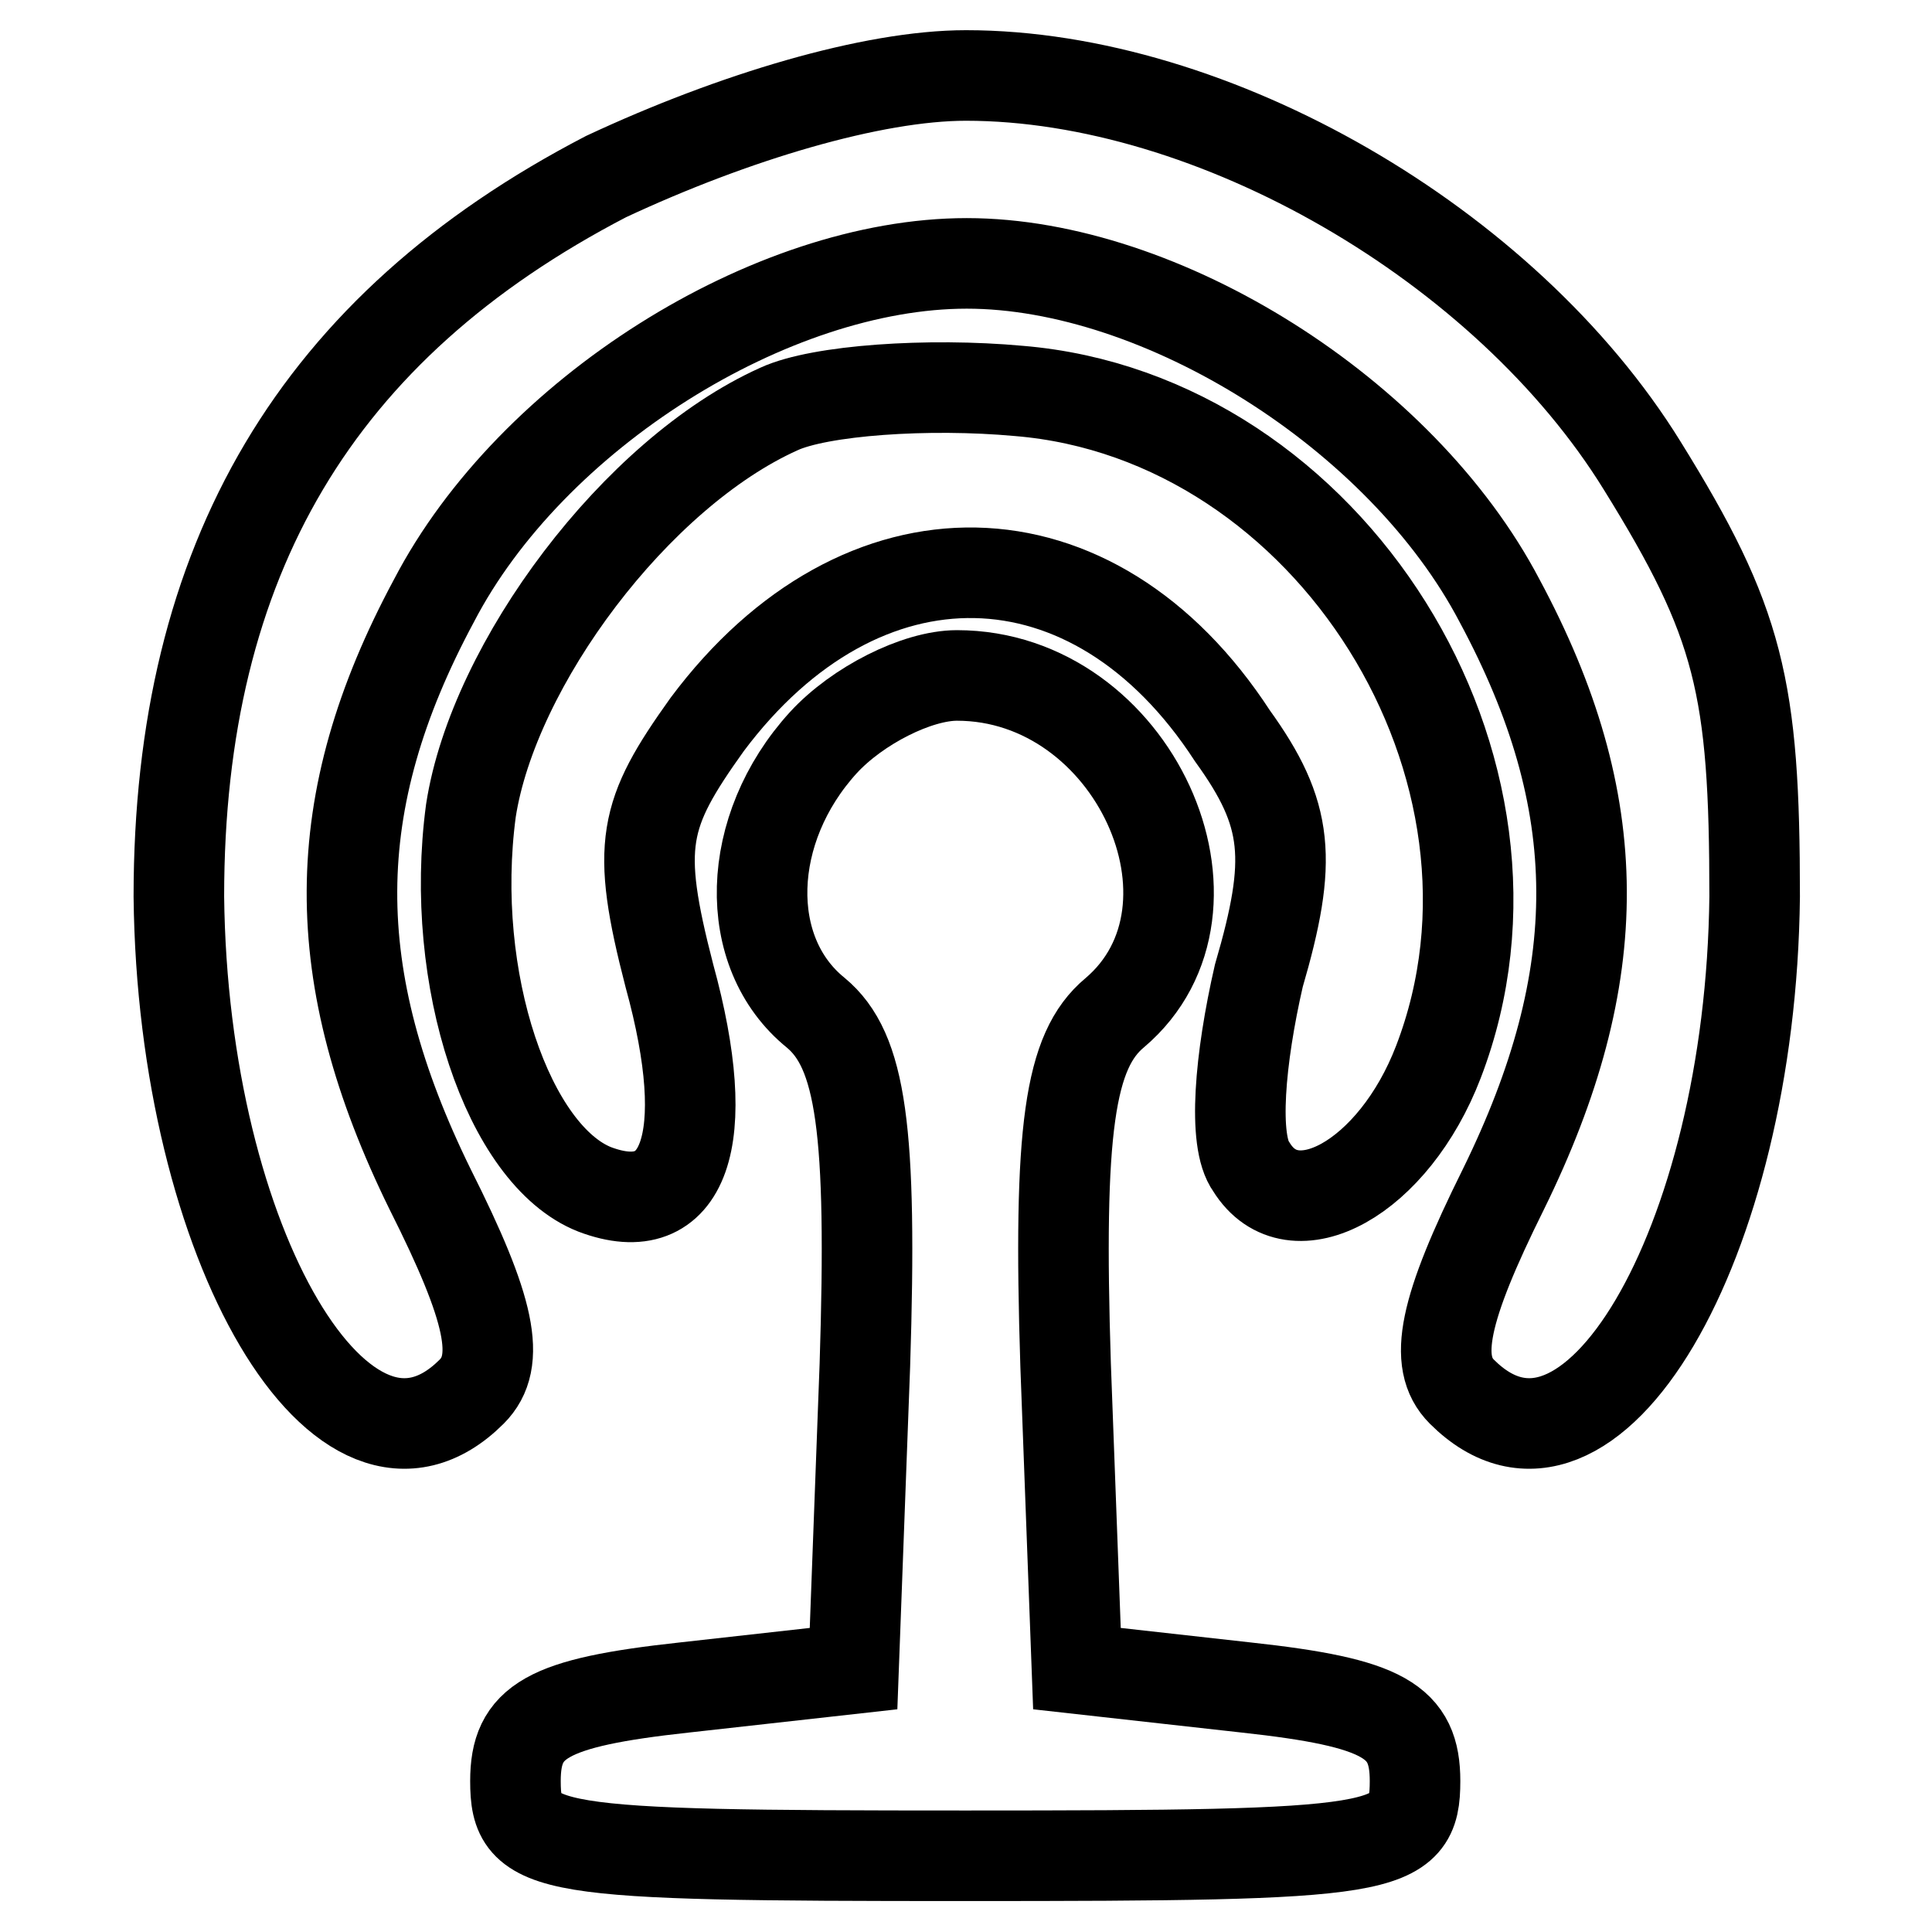
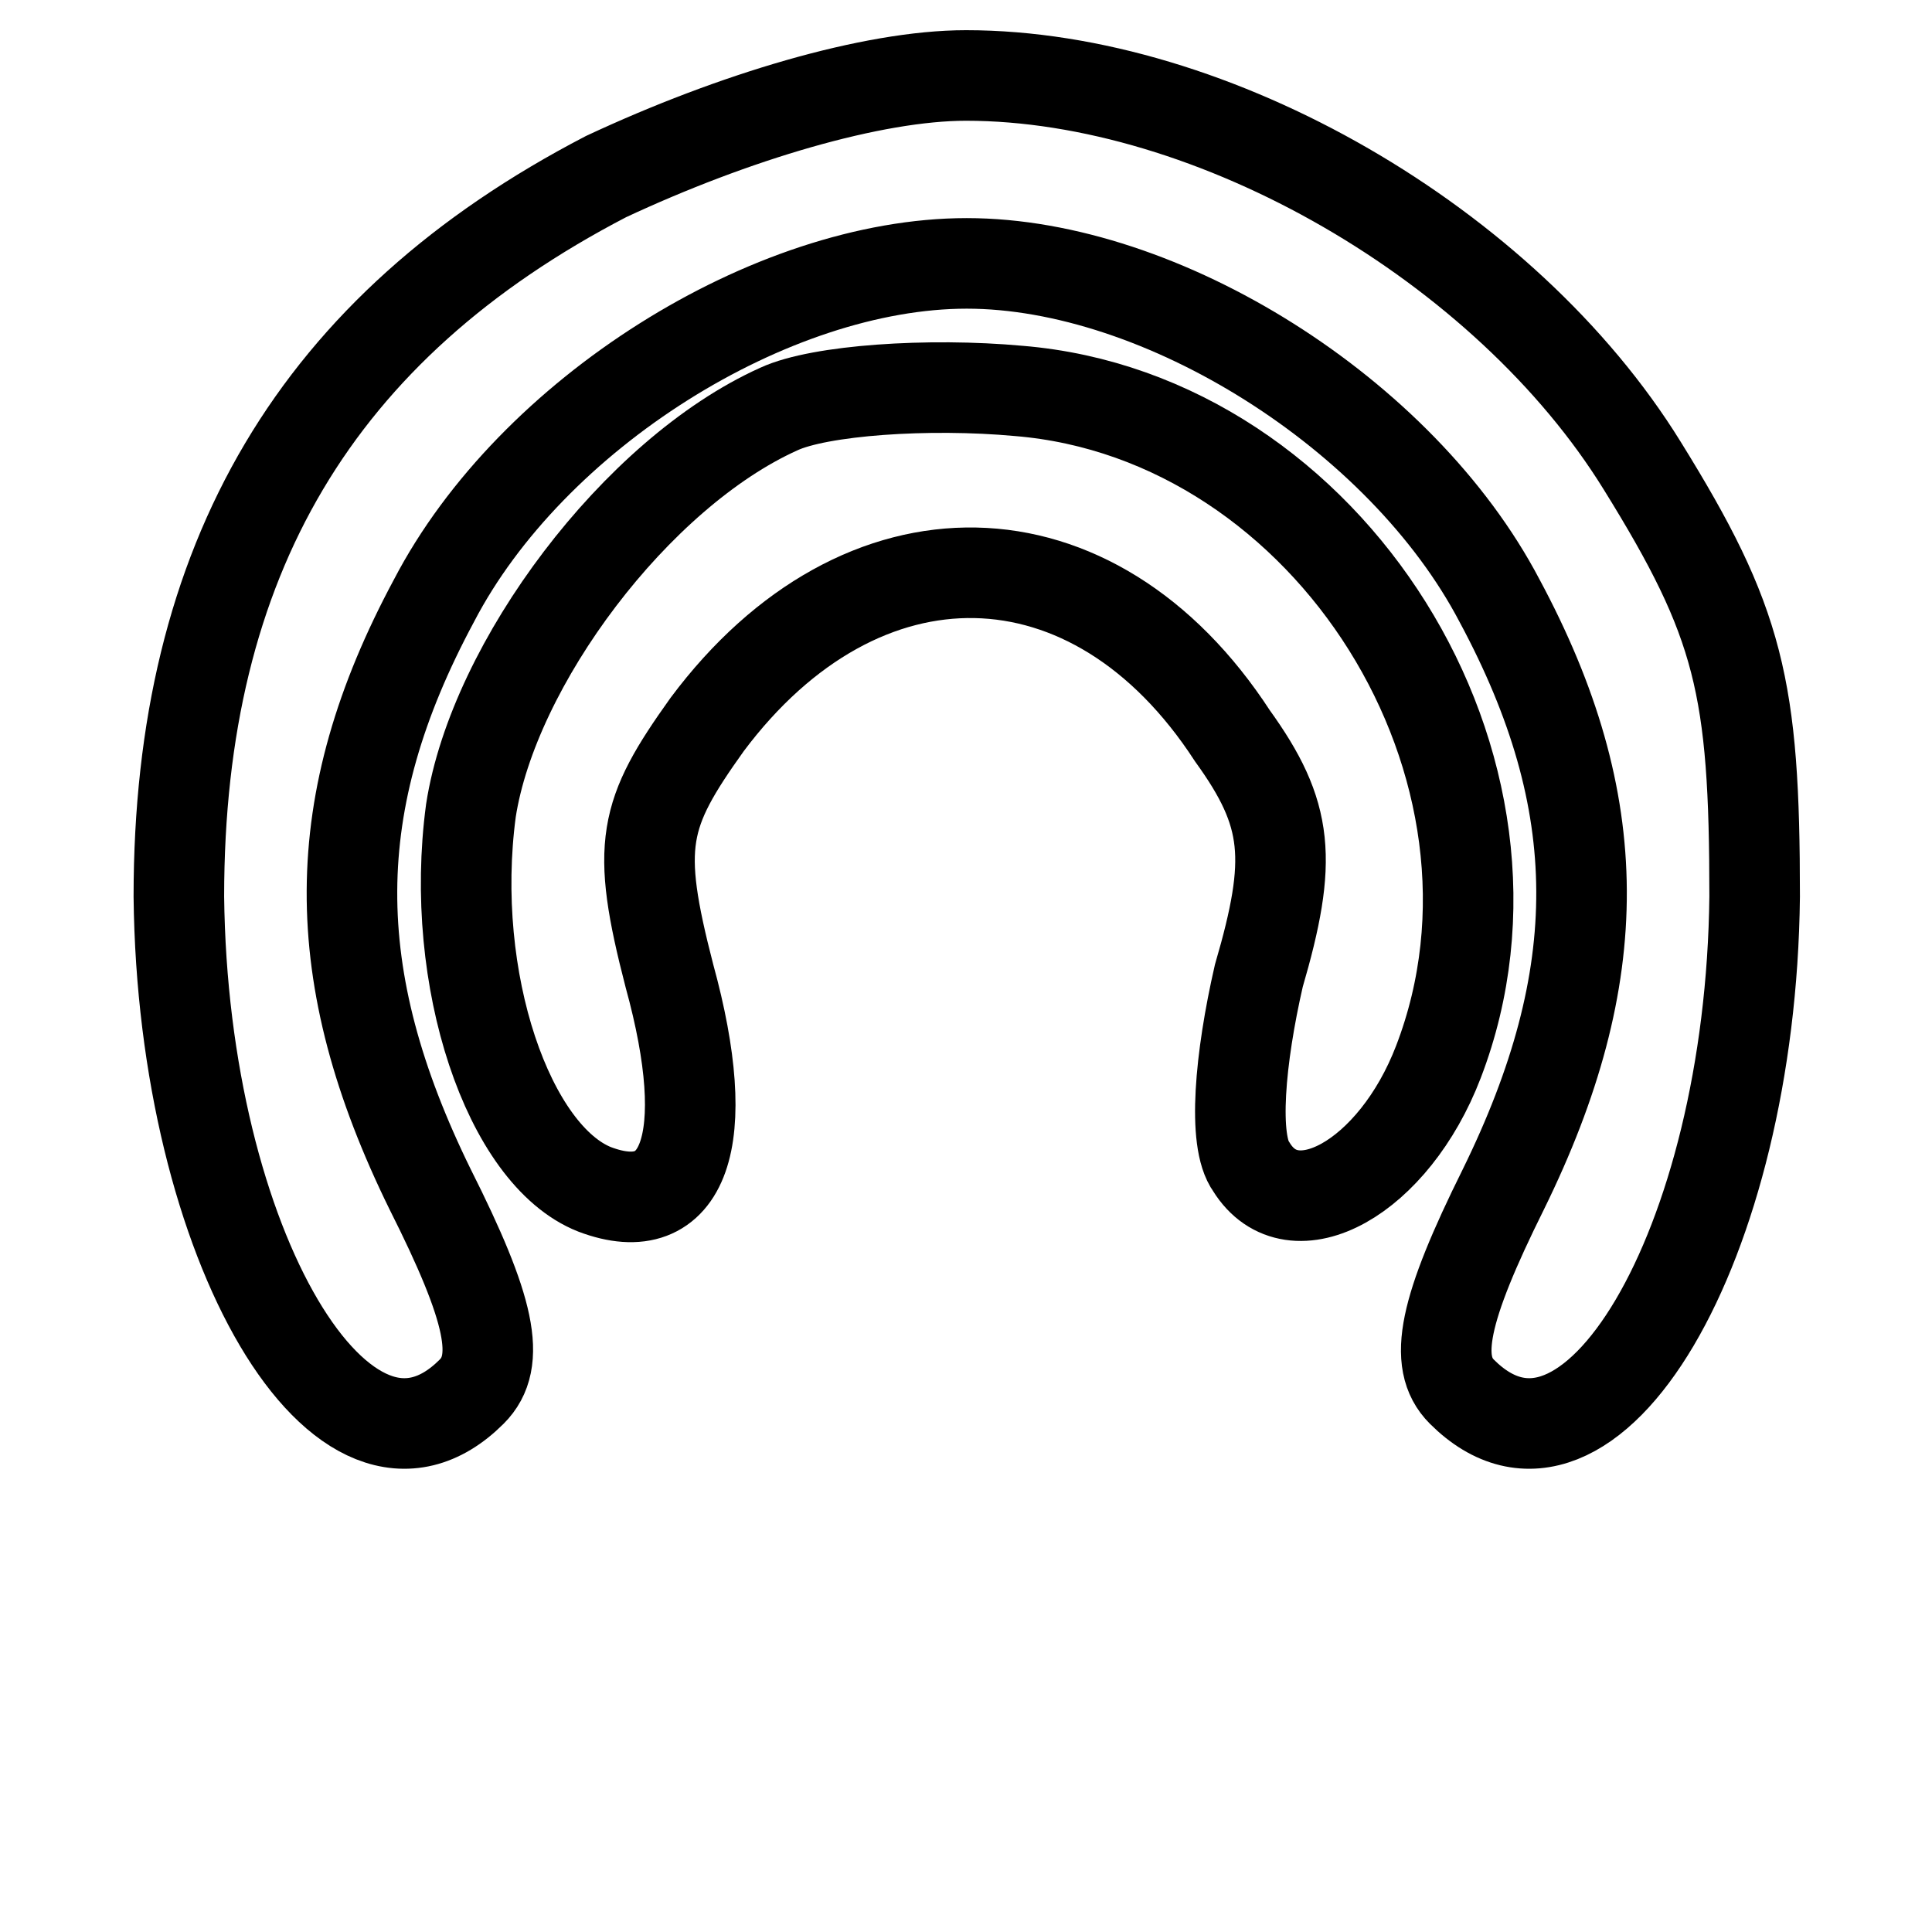
<svg xmlns="http://www.w3.org/2000/svg" version="1.1" x="0px" y="0px" viewBox="0 0 256 256" enable-background="new 0 0 256 256" xml:space="preserve">
  <g>
    <g>
      <g>
        <path stroke-width="12" fill-opacity="0" stroke="#000000" d="M80.3,23.4C42,43.3,23.7,74.1,23.7,118.8c0.5,46.2,21.9,82.5,38.8,65.6c4-4,2.5-10.9-5.5-26.8c-13.9-28.3-13.9-51.2,0.5-78c12.9-24.8,44.7-44.7,70.6-44.7c25.8,0,57.6,19.9,70.6,44.7c14.4,26.8,14.4,49.7,0.5,78c-7.9,15.9-9.4,22.9-5.5,26.8c16.9,16.9,38.3-19.4,38.8-65.6c0-27.8-2-36.3-14.9-57.1C199.5,32.4,160.8,10,128,10C115.6,10,97.2,15.5,80.3,23.4z" />
        <path stroke-width="12" fill-opacity="0" stroke="#000000" d="M103.2,54.2C84.3,62.7,65.4,88,62.4,107.4c-3,22.4,5,45.7,16.4,50.2c11.9,4.5,15.9-6.5,9.9-28.3c-4.5-17.4-3.5-21.4,5-33.3c20.4-27.3,51.2-26.8,69.6,1.5c7.5,10.4,8,16.4,3.5,31.8c-2.5,10.9-3.5,21.9-1,25.3c5.5,8.9,18.9,1.5,24.8-13.9c14.9-38.8-14.4-85.5-55.6-88.9C123,50.7,108.6,51.7,103.2,54.2z" />
-         <path stroke-width="12" fill-opacity="0" stroke="#000000" d="M109.1,98.4c-10.4,11.4-10.9,27.8-1,35.8c6,5,7.5,15.4,6.5,46.7l-1.5,40.2l-22.4,2.5c-18.4,2-22.4,4.5-22.4,12.4c0,9.4,3.5,9.9,59.6,9.9c56.1,0,59.6-0.5,59.6-9.9c0-7.9-4-10.4-22.4-12.4l-22.4-2.5l-1.5-40.2c-1-31.3,0.5-41.7,6.5-46.7c16.4-13.9,2.5-44.7-20.9-44.7C121.5,89.5,113.6,93.5,109.1,98.4z" />
      </g>
    </g>
  </g>
</svg>